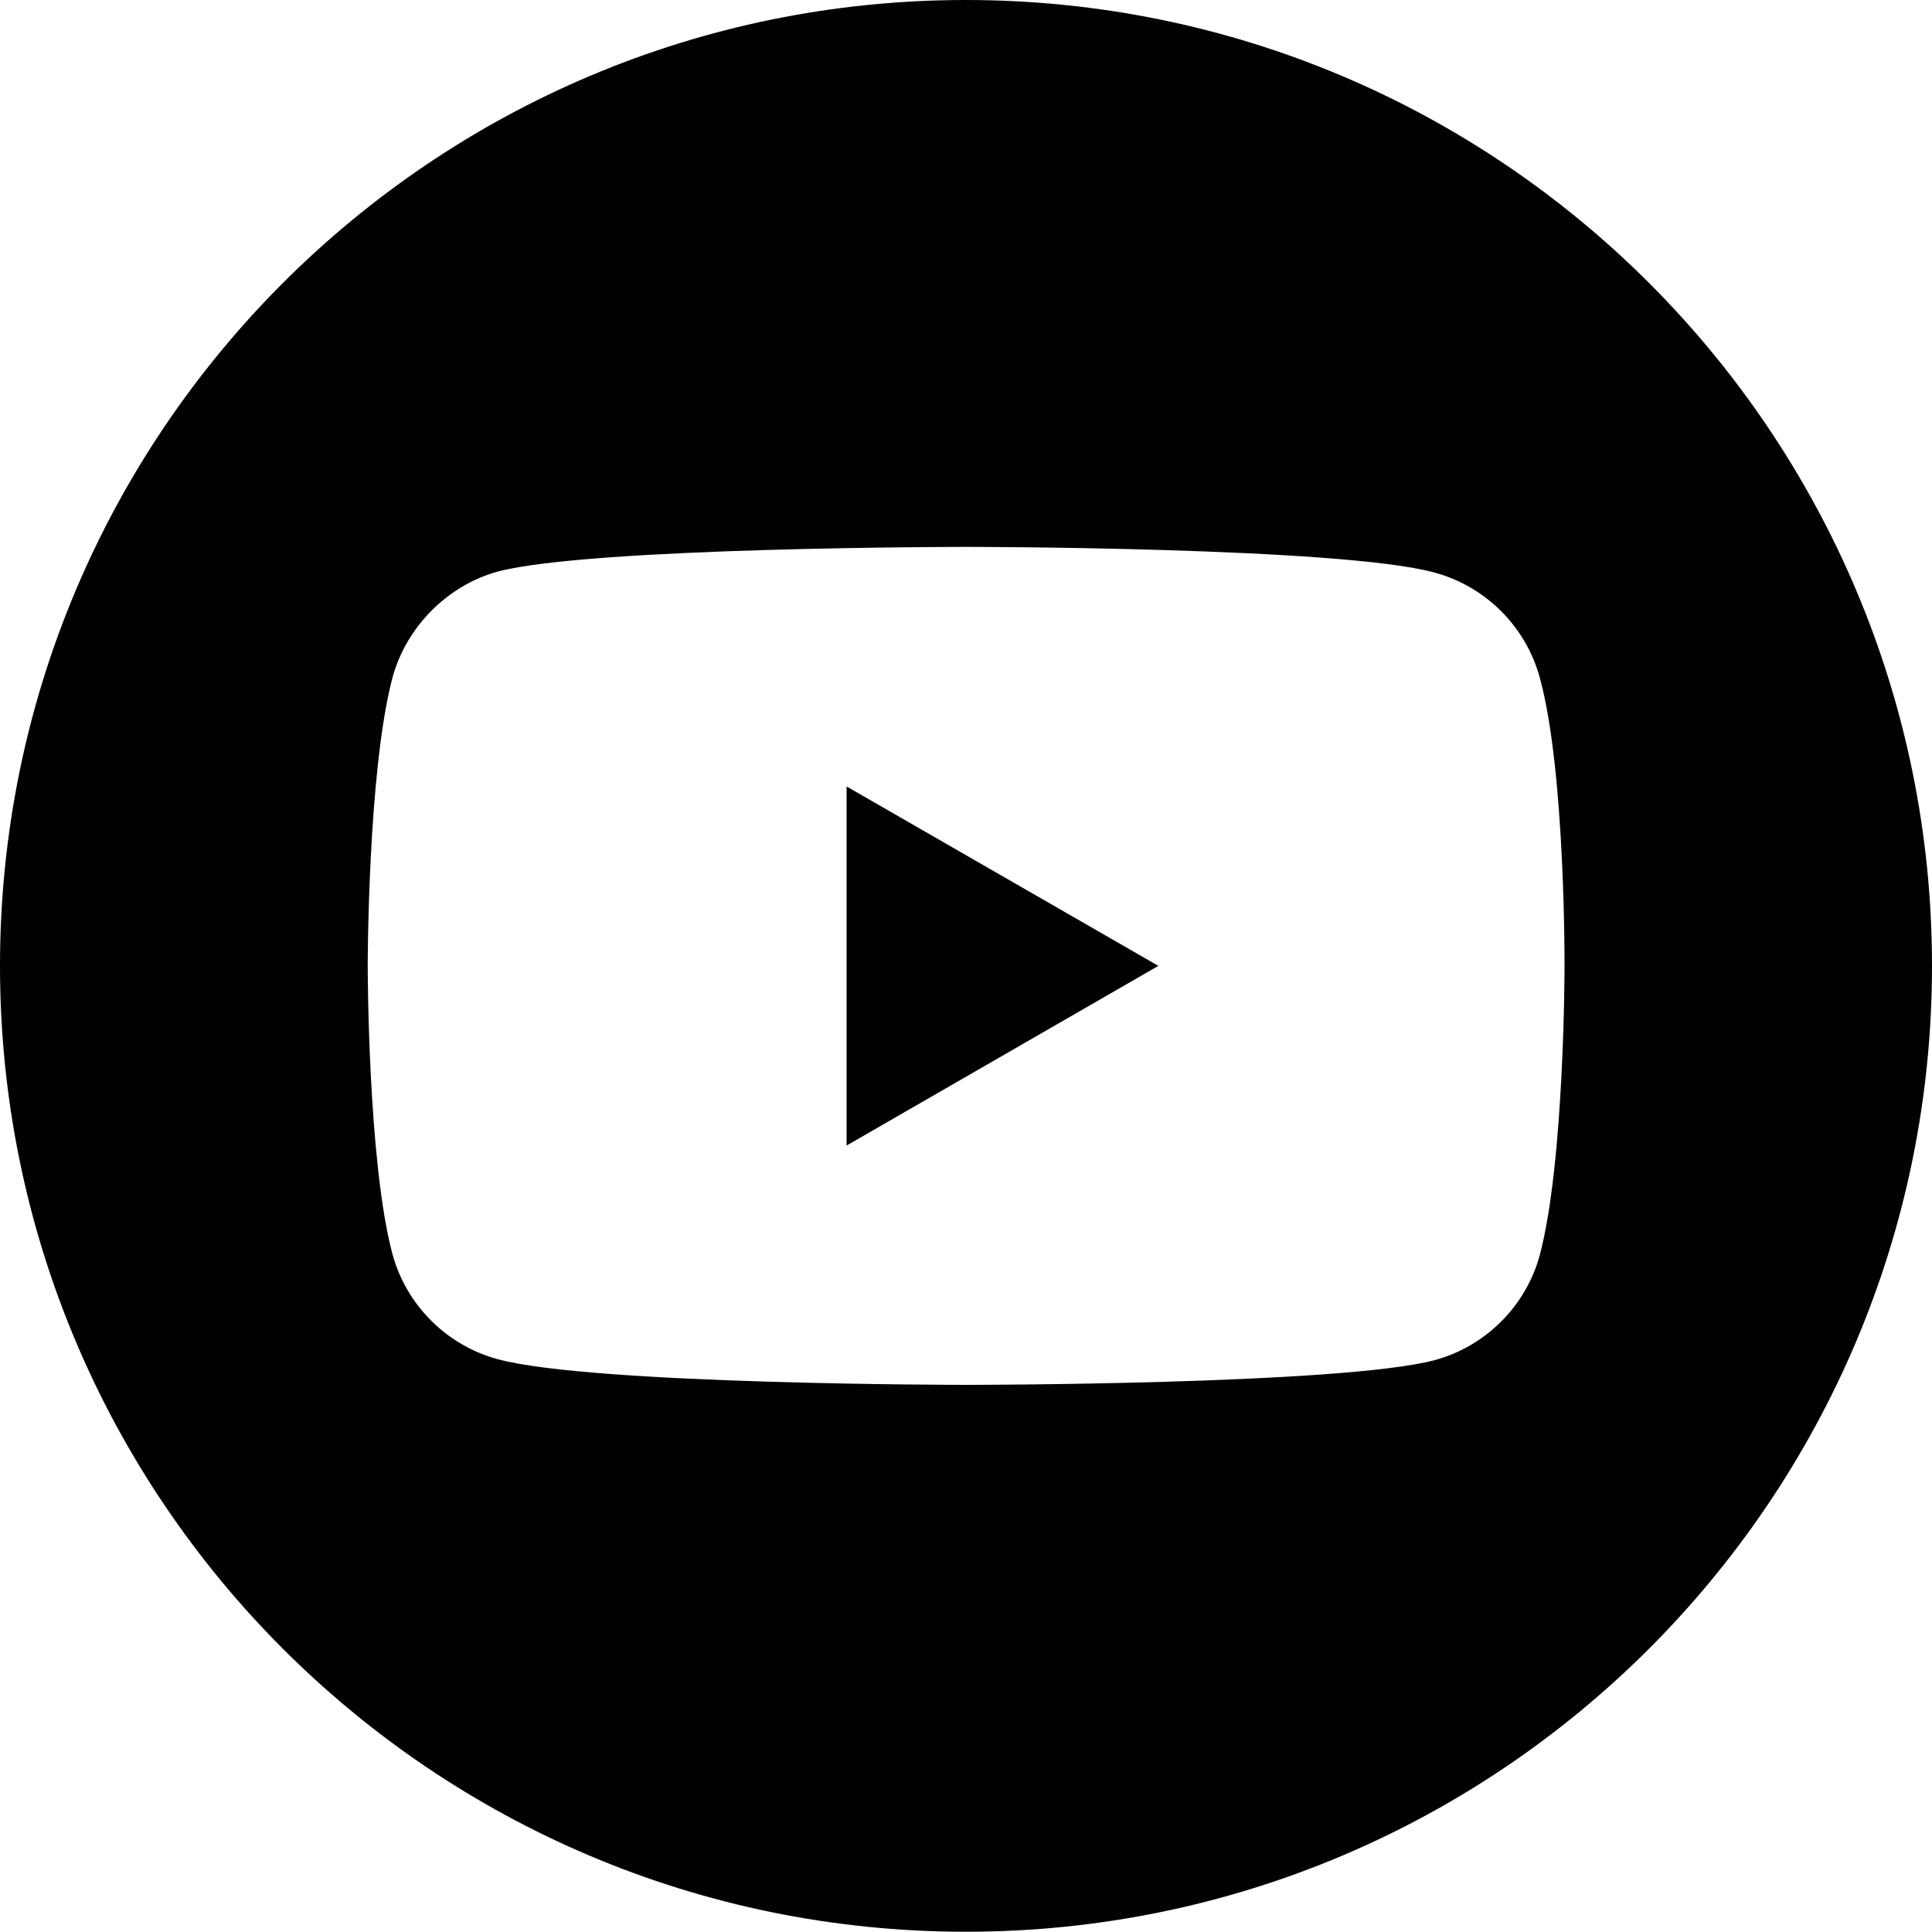
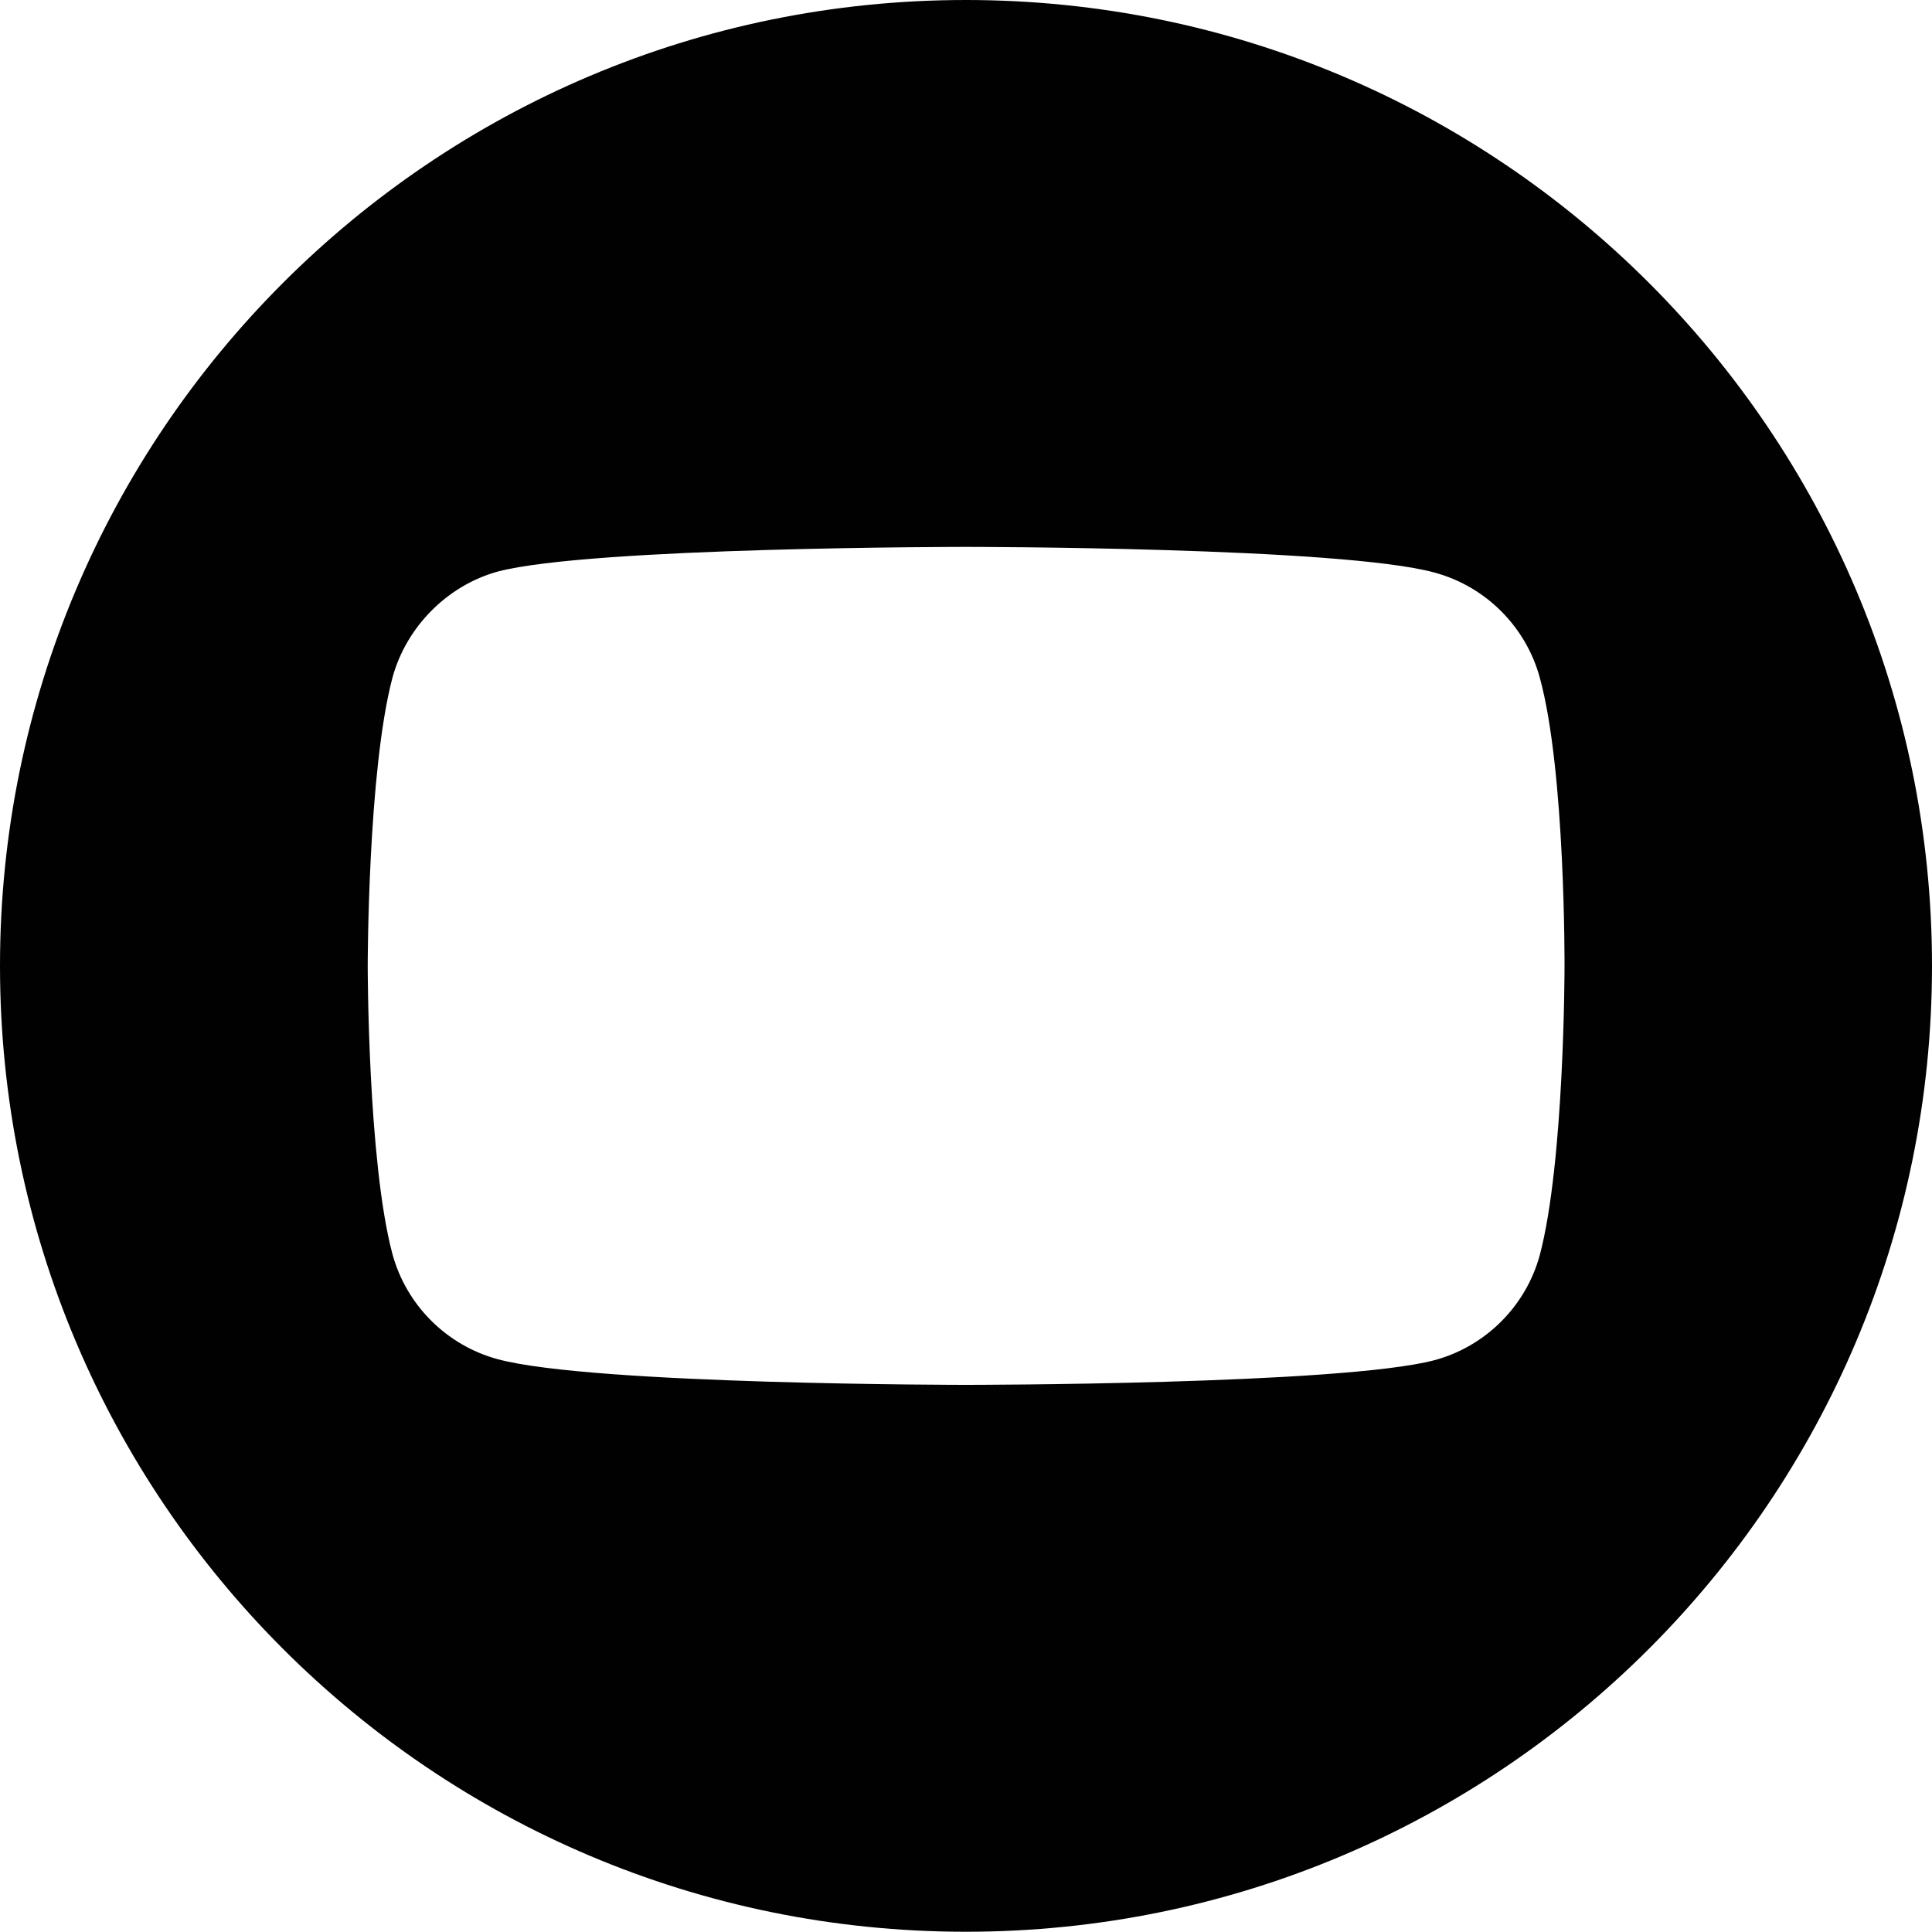
<svg xmlns="http://www.w3.org/2000/svg" id="Ebene_1" data-name="Ebene 1" viewBox="0 0 78.39 78.39">
  <defs>
    <style>      .cls-1 {        fill: #010101;        stroke-width: 0px;      }    </style>
  </defs>
-   <polygon class="cls-1" points="34.35 46.48 47 39.19 34.35 31.91 34.35 46.48" />
  <path class="cls-1" d="M39.19,0C17.55,0,0,17.55,0,39.19s17.55,39.19,39.19,39.19,39.2-17.55,39.2-39.19S60.84,0,39.19,0ZM63.48,39.23s0,7.88-1,11.68c-.56,2.08-2.2,3.72-4.28,4.28-3.8,1-19,1-19,1,0,0-15.16,0-19-1.04-2.08-.56-3.72-2.2-4.28-4.28-1-3.76-1-11.68-1-11.68,0,0,0-7.88,1-11.68.56-2.08,2.24-3.76,4.28-4.32,3.8-1,19-1,19-1,0,0,15.2,0,19,1.04,2.08.56,3.72,2.2,4.28,4.28,1.04,3.8,1,11.72,1,11.72Z" />
</svg>